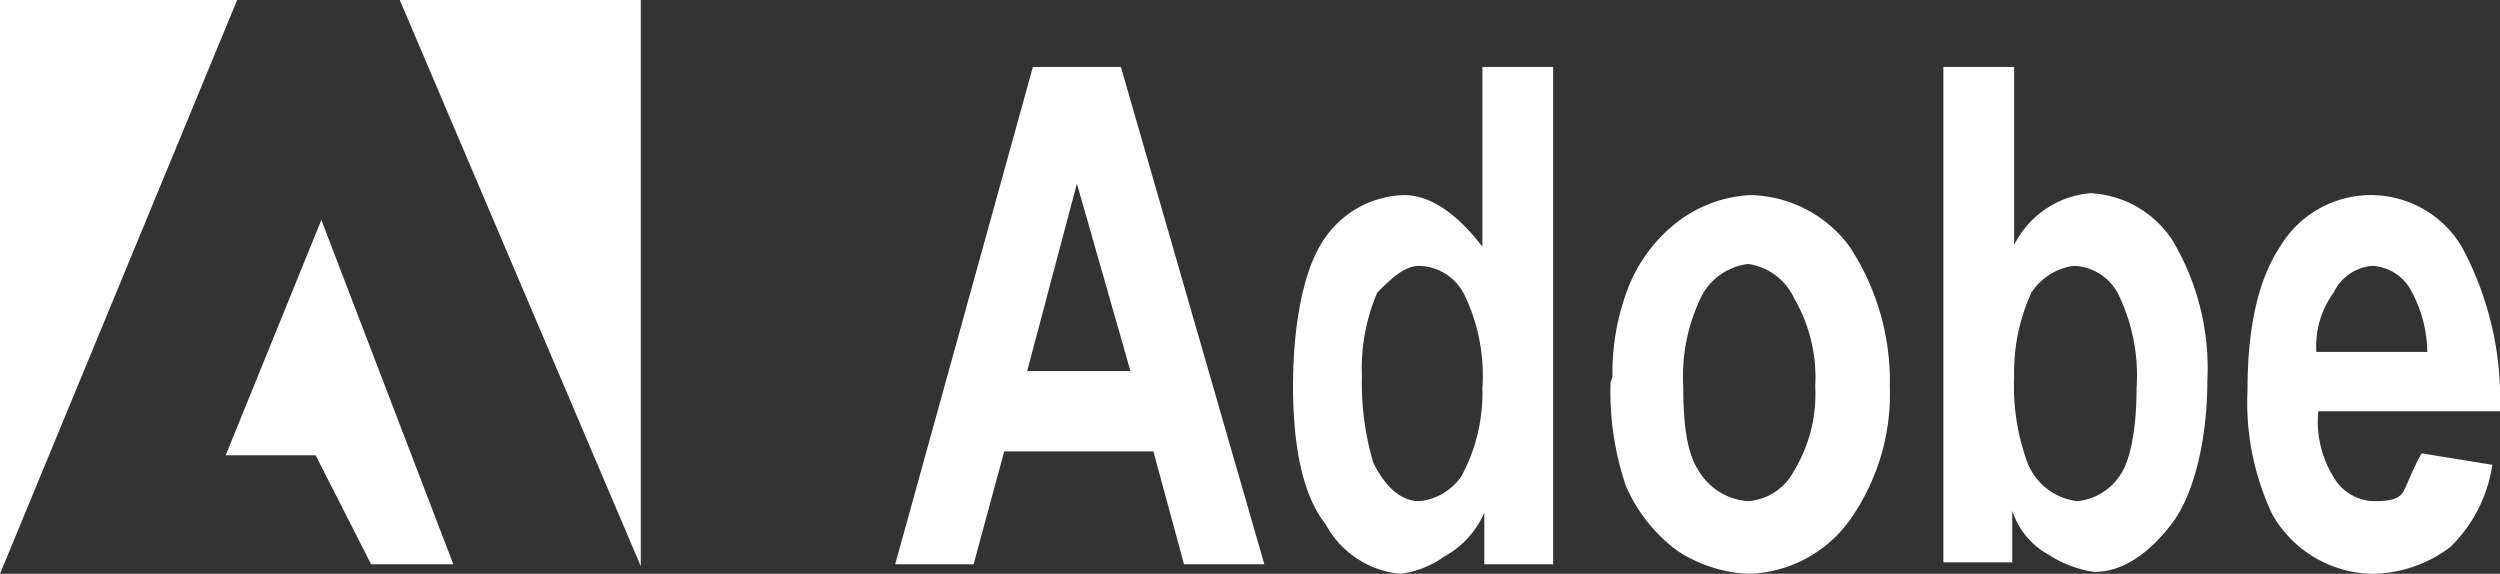
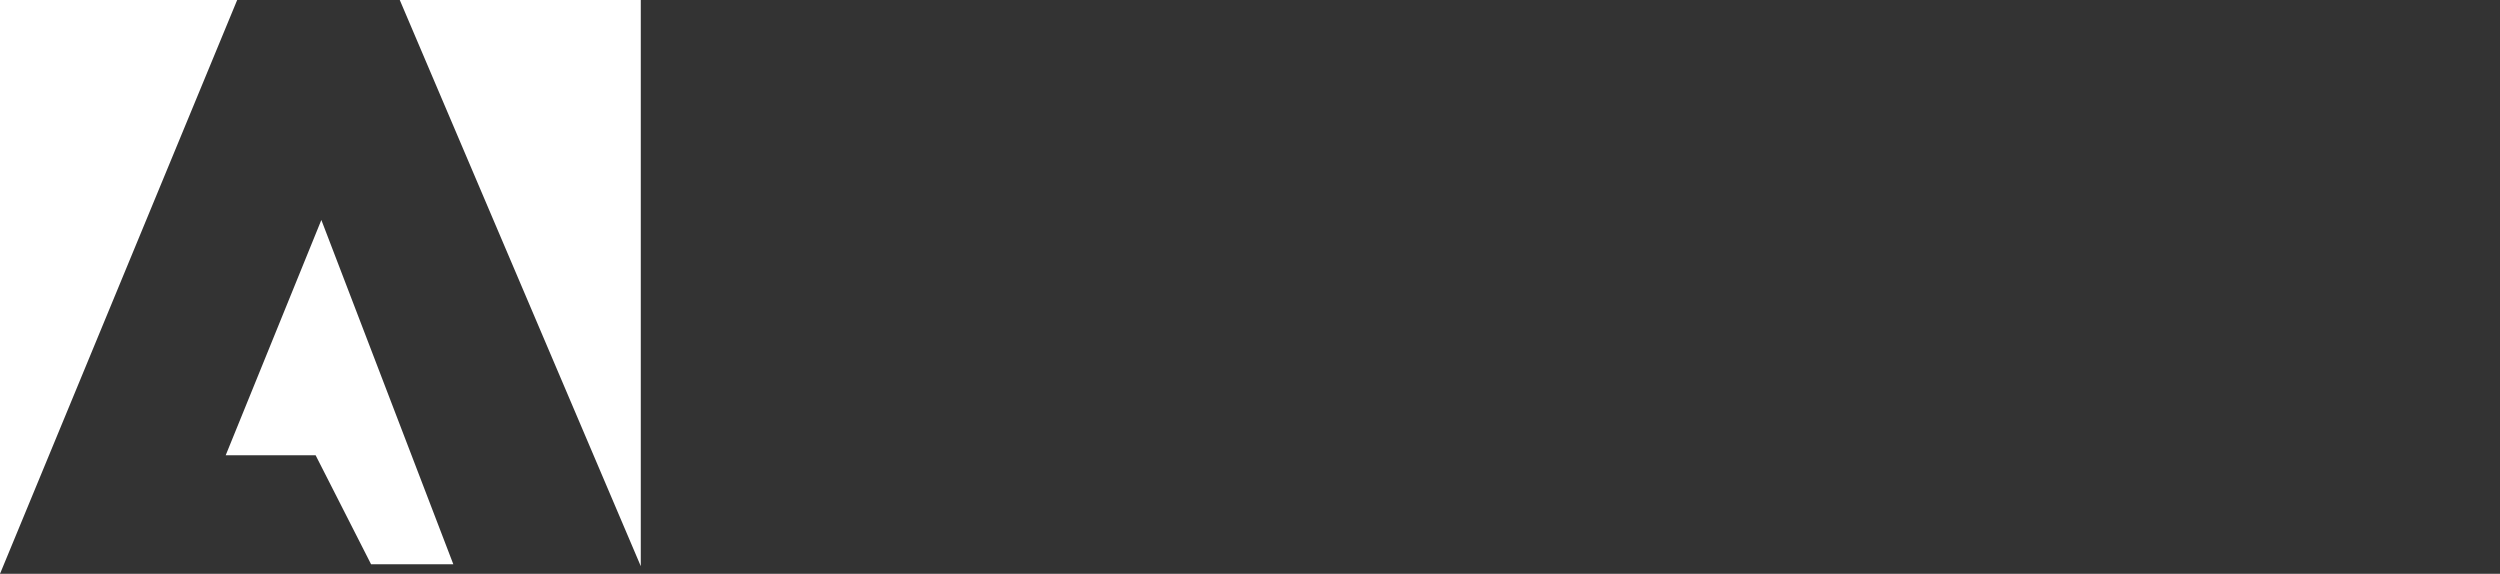
<svg xmlns="http://www.w3.org/2000/svg" id="_667f0dbf5b8094b5e5938386_white_Adobe" data-name="667f0dbf5b8094b5e5938386_white Adobe" width="130.7" height="30" viewBox="0 0 130.7 30">
  <rect x="0" y="0" width="130.7" height="30" fill="#333333" stroke="none" />
-   <path id="Path_61105" data-name="Path 61105" d="M66.1,29.5H61.9l-1.6-5.9H52.5l-1.6,5.9H46.8L54,3.5h4.6Zm-7-10.1L56.3,9.6l-2.6,9.8ZM81.2,29.5H77.6V26.8a4.785,4.785,0,0,1-2.1,2.3,5.048,5.048,0,0,1-2.3.9,4.974,4.974,0,0,1-3.9-2.6c-1.2-1.5-1.7-4.1-1.7-7.2s.5-5.9,1.5-7.5a5.2,5.2,0,0,1,4.3-2.5c1.4,0,2.8,1,4.1,2.7V3.5h3.7Zm-10-9.8a14.615,14.615,0,0,0,.6,4.5c.6,1.2,1.4,2,2.4,2a3.021,3.021,0,0,0,2.2-1.3,9.136,9.136,0,0,0,1.1-4.6,9.7,9.7,0,0,0-.9-4.8,2.705,2.705,0,0,0-2.4-1.6c-.8,0-1.5.7-2.2,1.4A10.155,10.155,0,0,0,71.2,19.7Zm13.1,0a12.4,12.4,0,0,1,.8-4.6,8.052,8.052,0,0,1,2.6-3.5,6.82,6.82,0,0,1,3.8-1.4,6.59,6.59,0,0,1,5.2,2.7,12.777,12.777,0,0,1,2.1,7.3,11.407,11.407,0,0,1-2.1,7A6.741,6.741,0,0,1,91.4,30a7.366,7.366,0,0,1-3.7-1.2A8.354,8.354,0,0,1,85,25.4a15.327,15.327,0,0,1-.8-5.4Zm3.7.5c0,2,.2,3.5.8,4.4a3.257,3.257,0,0,0,2.6,1.6,2.95,2.95,0,0,0,2.4-1.6,7.71,7.71,0,0,0,1.1-4.4,8.206,8.206,0,0,0-1.1-4.6,3.146,3.146,0,0,0-2.4-1.8A3.19,3.19,0,0,0,89,15.4,9.516,9.516,0,0,0,88,20.2Zm13.6,9.3V3.5h3.7v9.3a4.932,4.932,0,0,1,4-2.7,5.453,5.453,0,0,1,4.3,2.5,13.052,13.052,0,0,1,1.8,7.3c0,3.1-.7,5.9-1.8,7.4-1.2,1.6-2.6,2.6-4.1,2.6a5.908,5.908,0,0,1-2.4-.9,4.056,4.056,0,0,1-1.9-2.3v2.7h-3.6Zm3.7-9.8a11.633,11.633,0,0,0,.7,4.5,3.2,3.2,0,0,0,2.6,2,3.021,3.021,0,0,0,2.2-1.3c.6-.8.9-2.6.9-4.6a9.7,9.7,0,0,0-.9-4.8,2.705,2.705,0,0,0-2.4-1.6,3.153,3.153,0,0,0-2.2,1.4A9.991,9.991,0,0,0,105.3,19.7Zm21.3,4,3.7.6a7.544,7.544,0,0,1-2.2,4.3,6.911,6.911,0,0,1-4,1.4,6.136,6.136,0,0,1-5.3-3.1,13.672,13.672,0,0,1-1.3-6.5c0-3.1.5-5.7,1.7-7.5a5.528,5.528,0,0,1,9.5,0,16.792,16.792,0,0,1,2,8.6h-9.5a5.512,5.512,0,0,0,.9,3.6,2.48,2.48,0,0,0,2.1,1.1c.7,0,1.3-.1,1.5-.6C125.9,25.2,126.2,24.4,126.6,23.7Zm.3-5.3a6.844,6.844,0,0,0-.9-3.3,2.434,2.434,0,0,0-2-1.2,2.471,2.471,0,0,0-2,1.4,4.735,4.735,0,0,0-.9,3.1Z" fill="#fff" fill-rule="evenodd" />
  <path id="Path_61106" data-name="Path 61106" d="M0,0H12.4L0,30ZM20.9,0H33.5V29.6ZM16.8,11.5l6.9,18H19.4l-2.9-5.7H11.8Z" fill="#fff" fill-rule="evenodd" />
</svg>